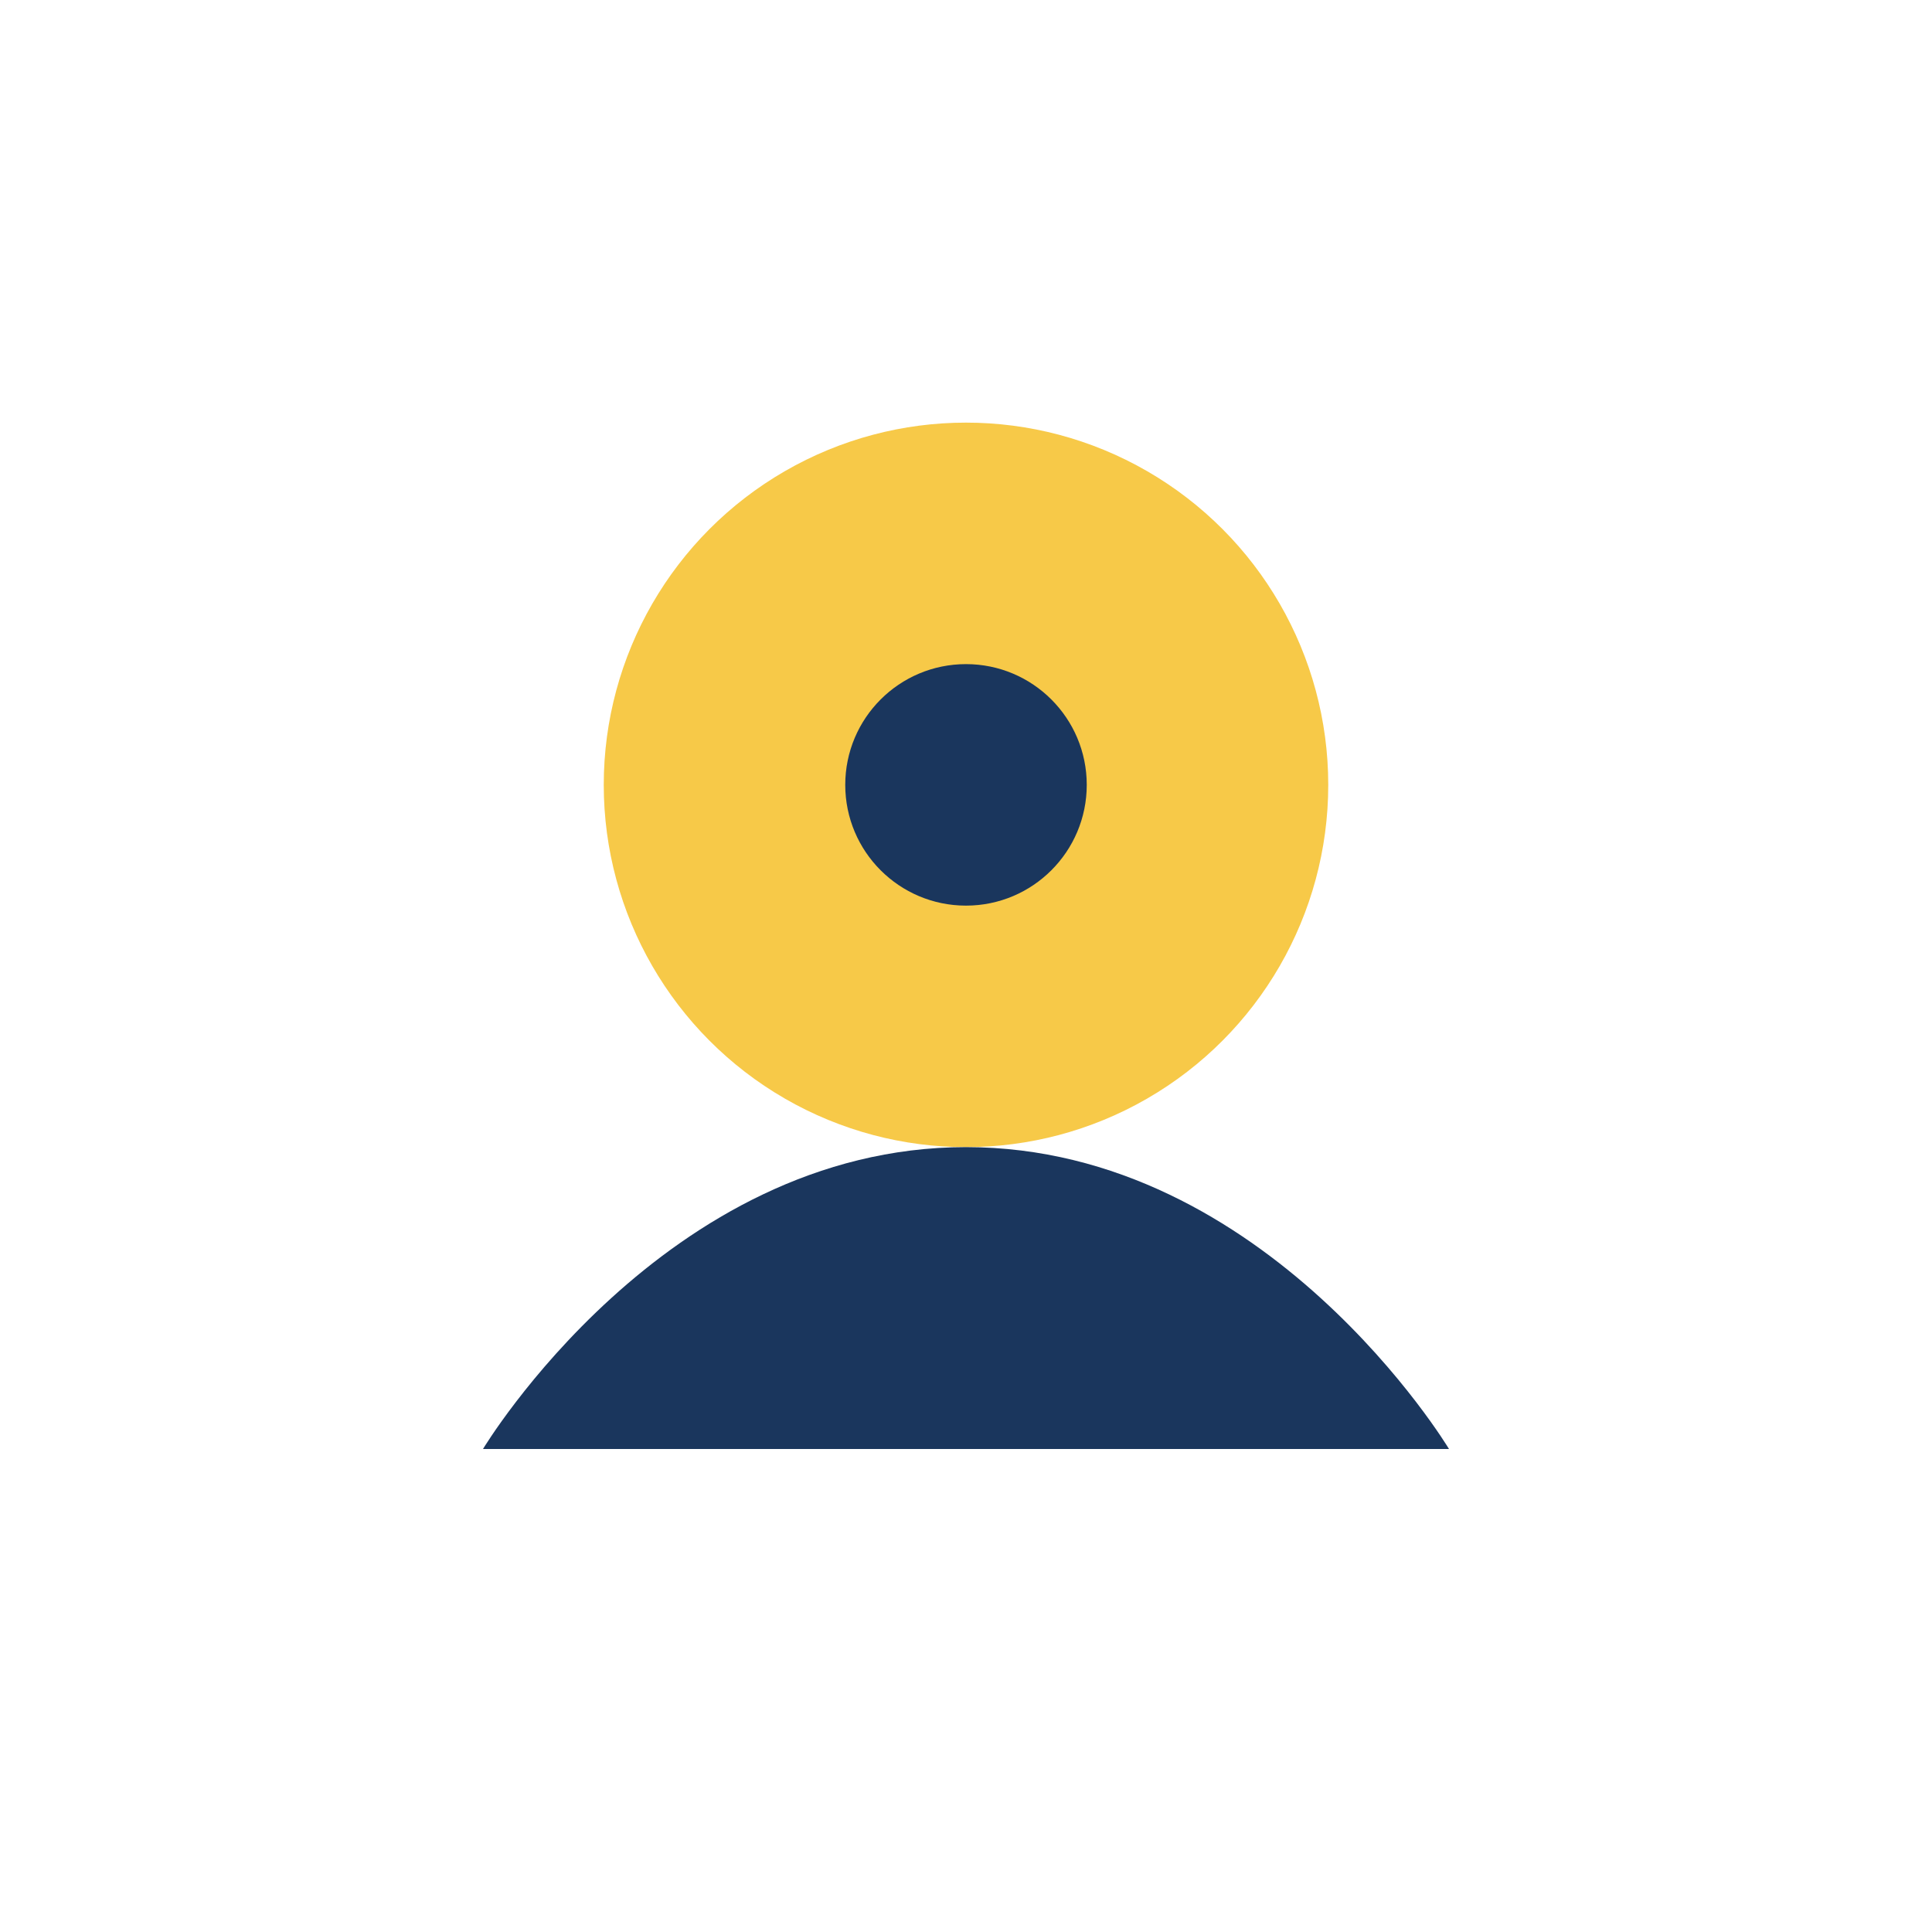
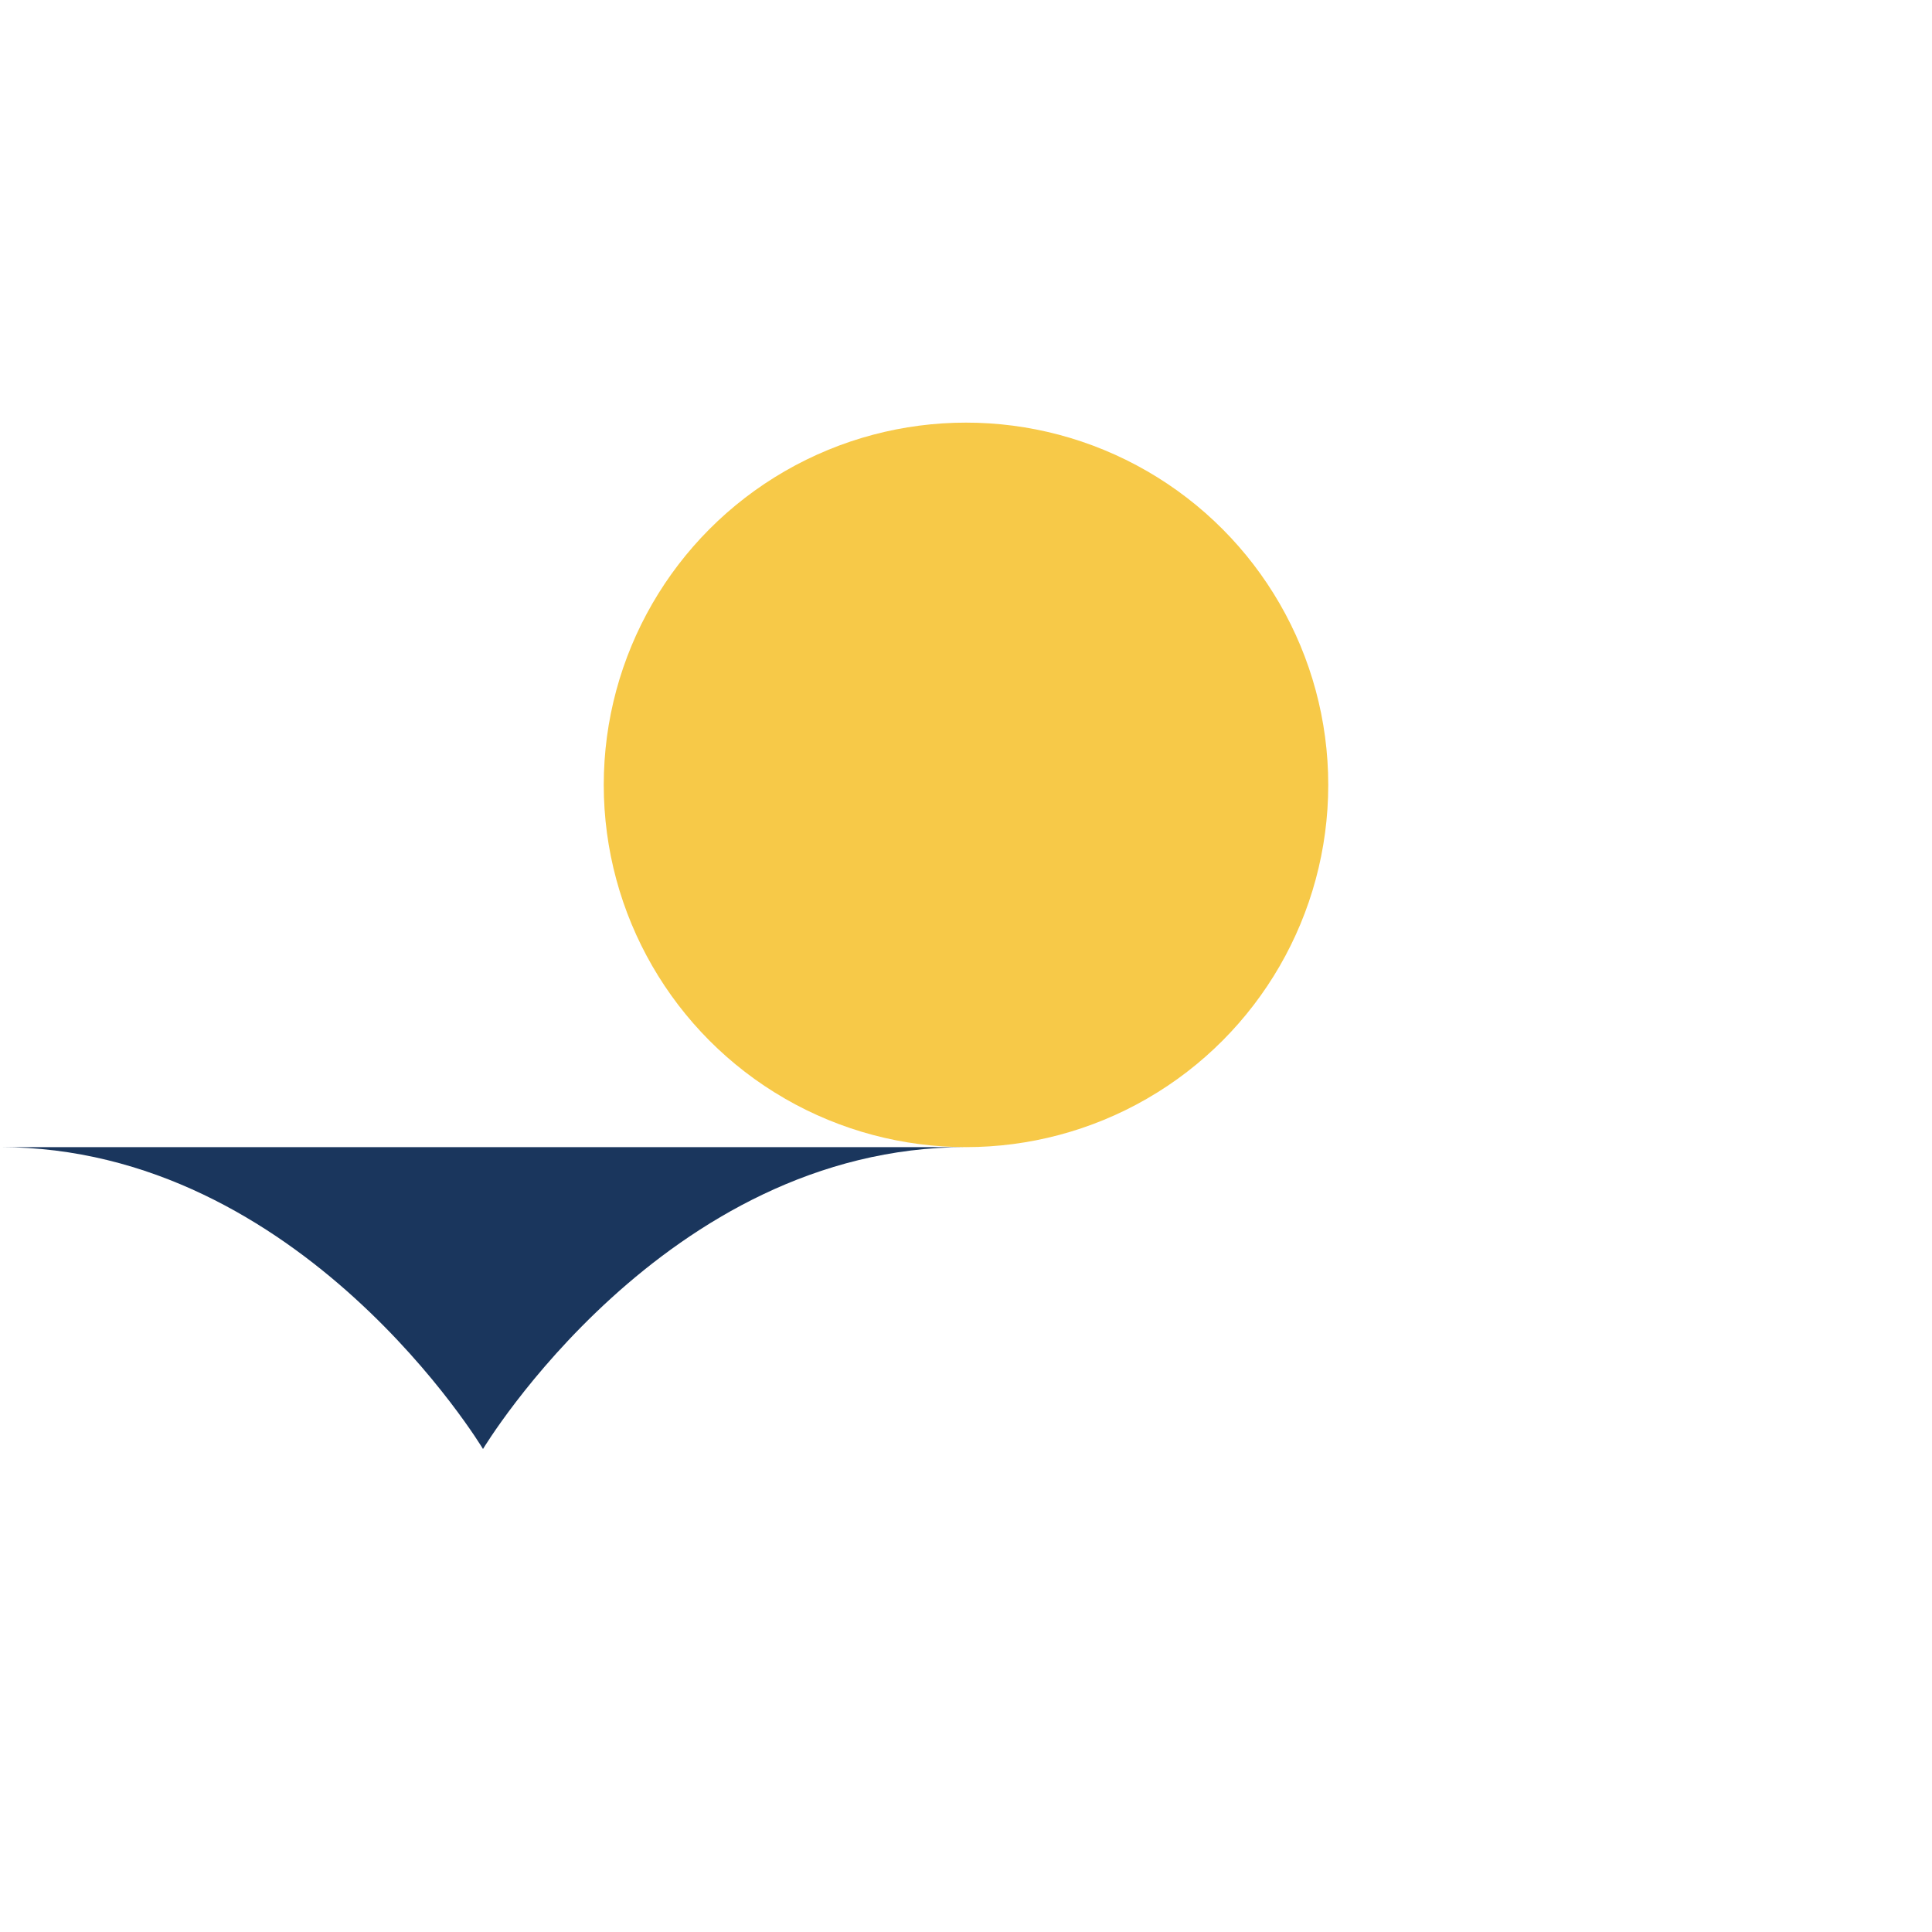
<svg xmlns="http://www.w3.org/2000/svg" width="32" height="32" viewBox="0 0 32 32">
  <circle cx="16" cy="13" r="6" fill="#F7C948" />
-   <path d="M16 19c-5 0-8 5-8 5h16s-3-5-8-5z" fill="#1A365D" />
-   <circle cx="16" cy="13" r="2" fill="#1A365D" />
+   <path d="M16 19c-5 0-8 5-8 5s-3-5-8-5z" fill="#1A365D" />
</svg>